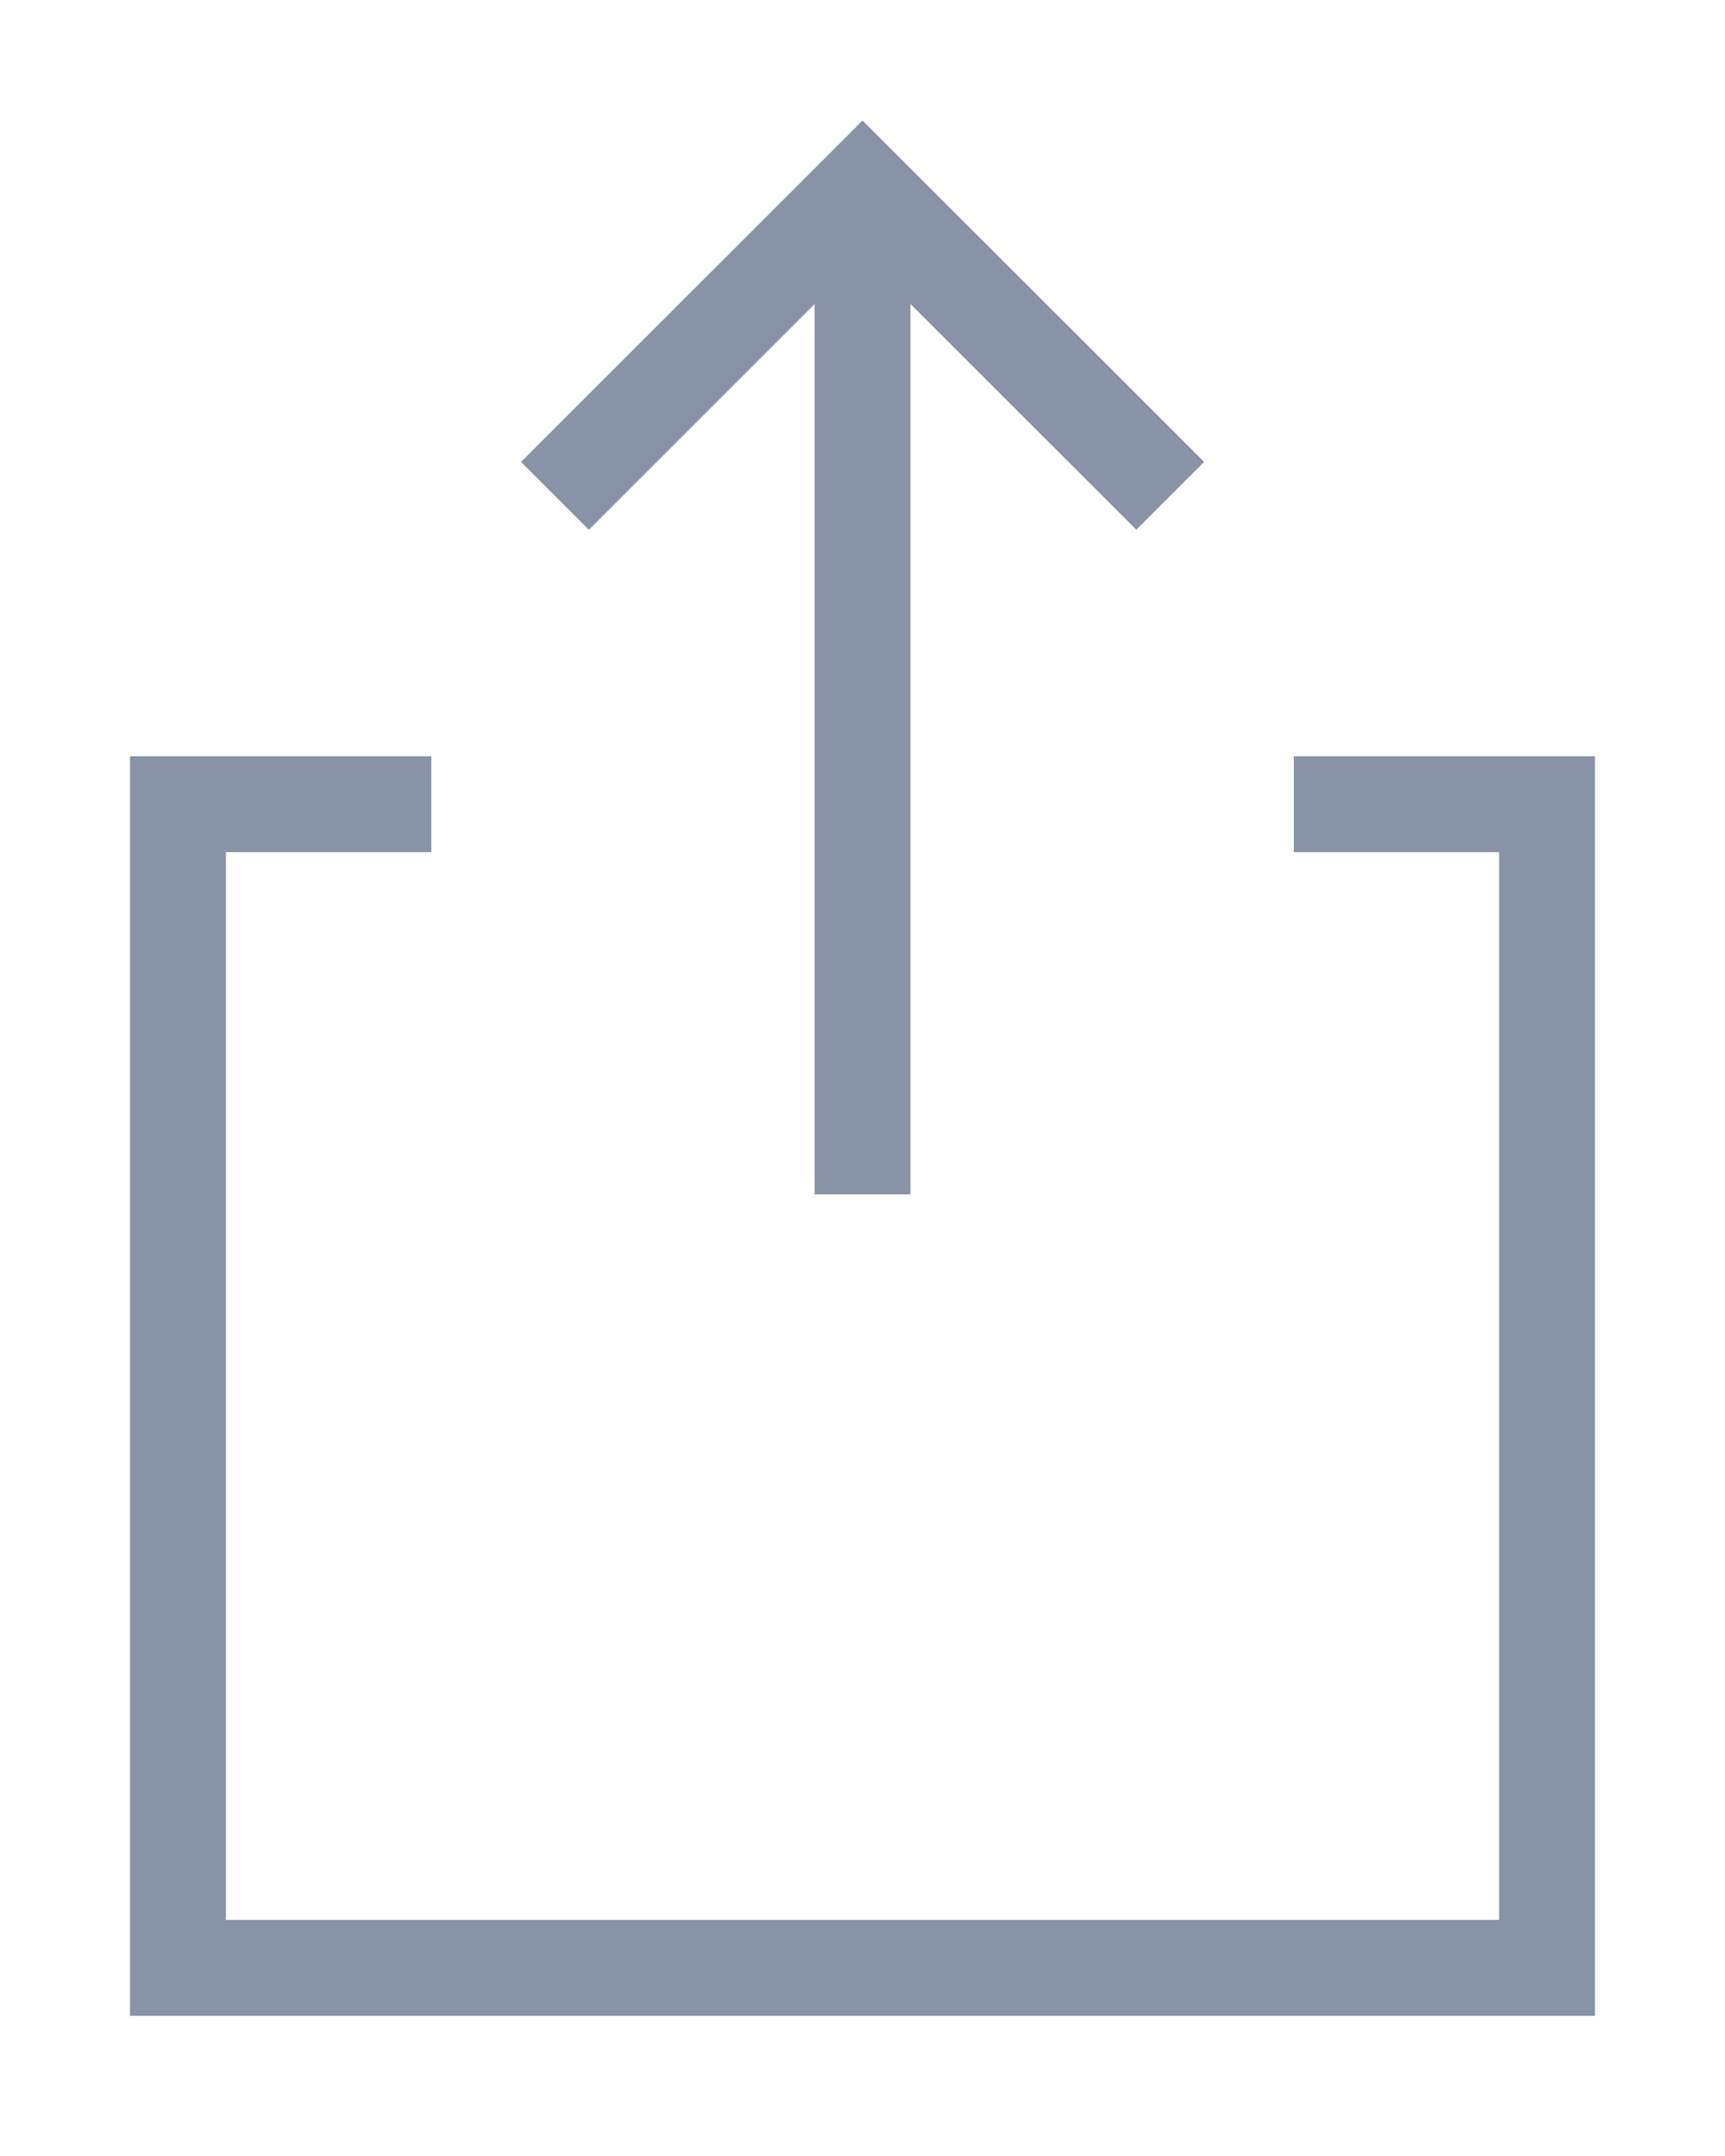
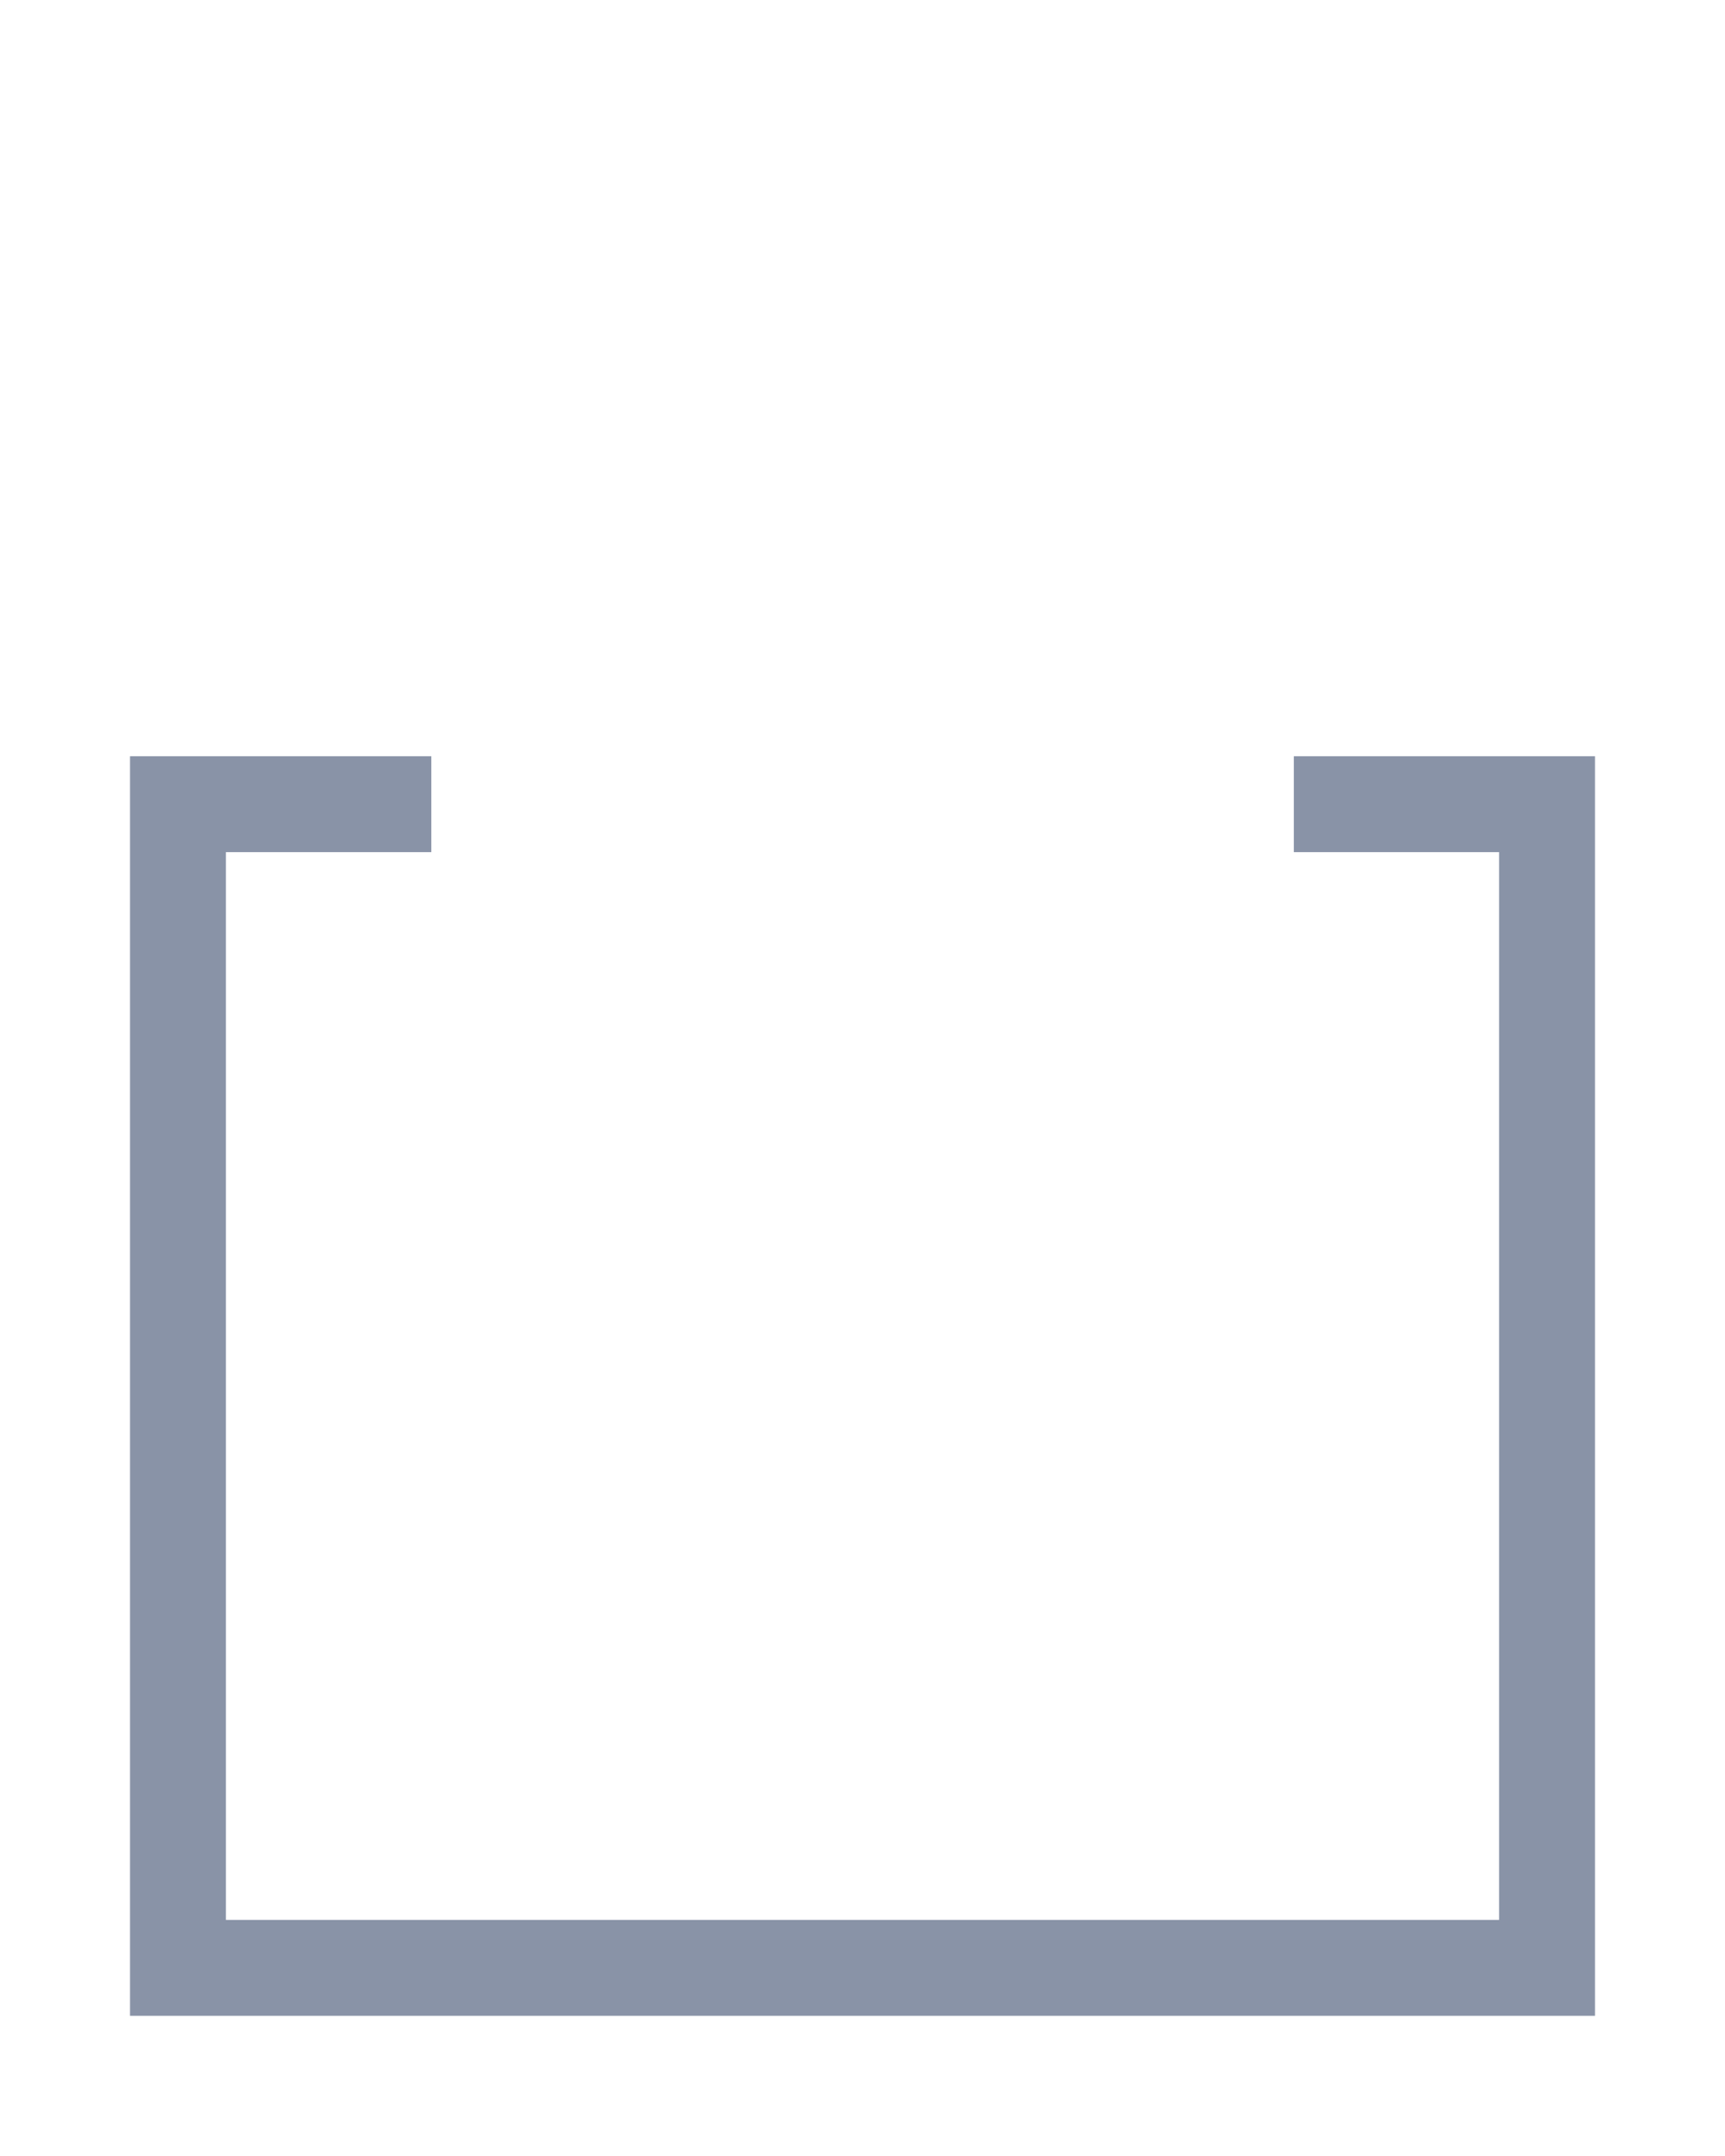
<svg xmlns="http://www.w3.org/2000/svg" width="12" height="15" viewBox="0 0 12 15" fill="none">
  <path d="M9.334 5.595H10.762C10.762 5.595 10.762 5.819 10.762 6.071V13.214C10.762 13.467 10.762 13.691 10.762 13.691H1.238C1.238 13.691 1.238 13.467 1.238 13.214V6.071C1.238 5.819 1.238 5.595 1.238 5.595H2.667" stroke="#8993A7" stroke-width="0.667" stroke-linecap="square" />
-   <path d="M6 7.976L6 1.599" stroke="#8993A7" stroke-width="0.667" stroke-linecap="square" />
-   <path d="M4.096 3.214L6 1.31L7.905 3.214" stroke="#8993A7" stroke-width="0.667" stroke-linecap="square" />
</svg>